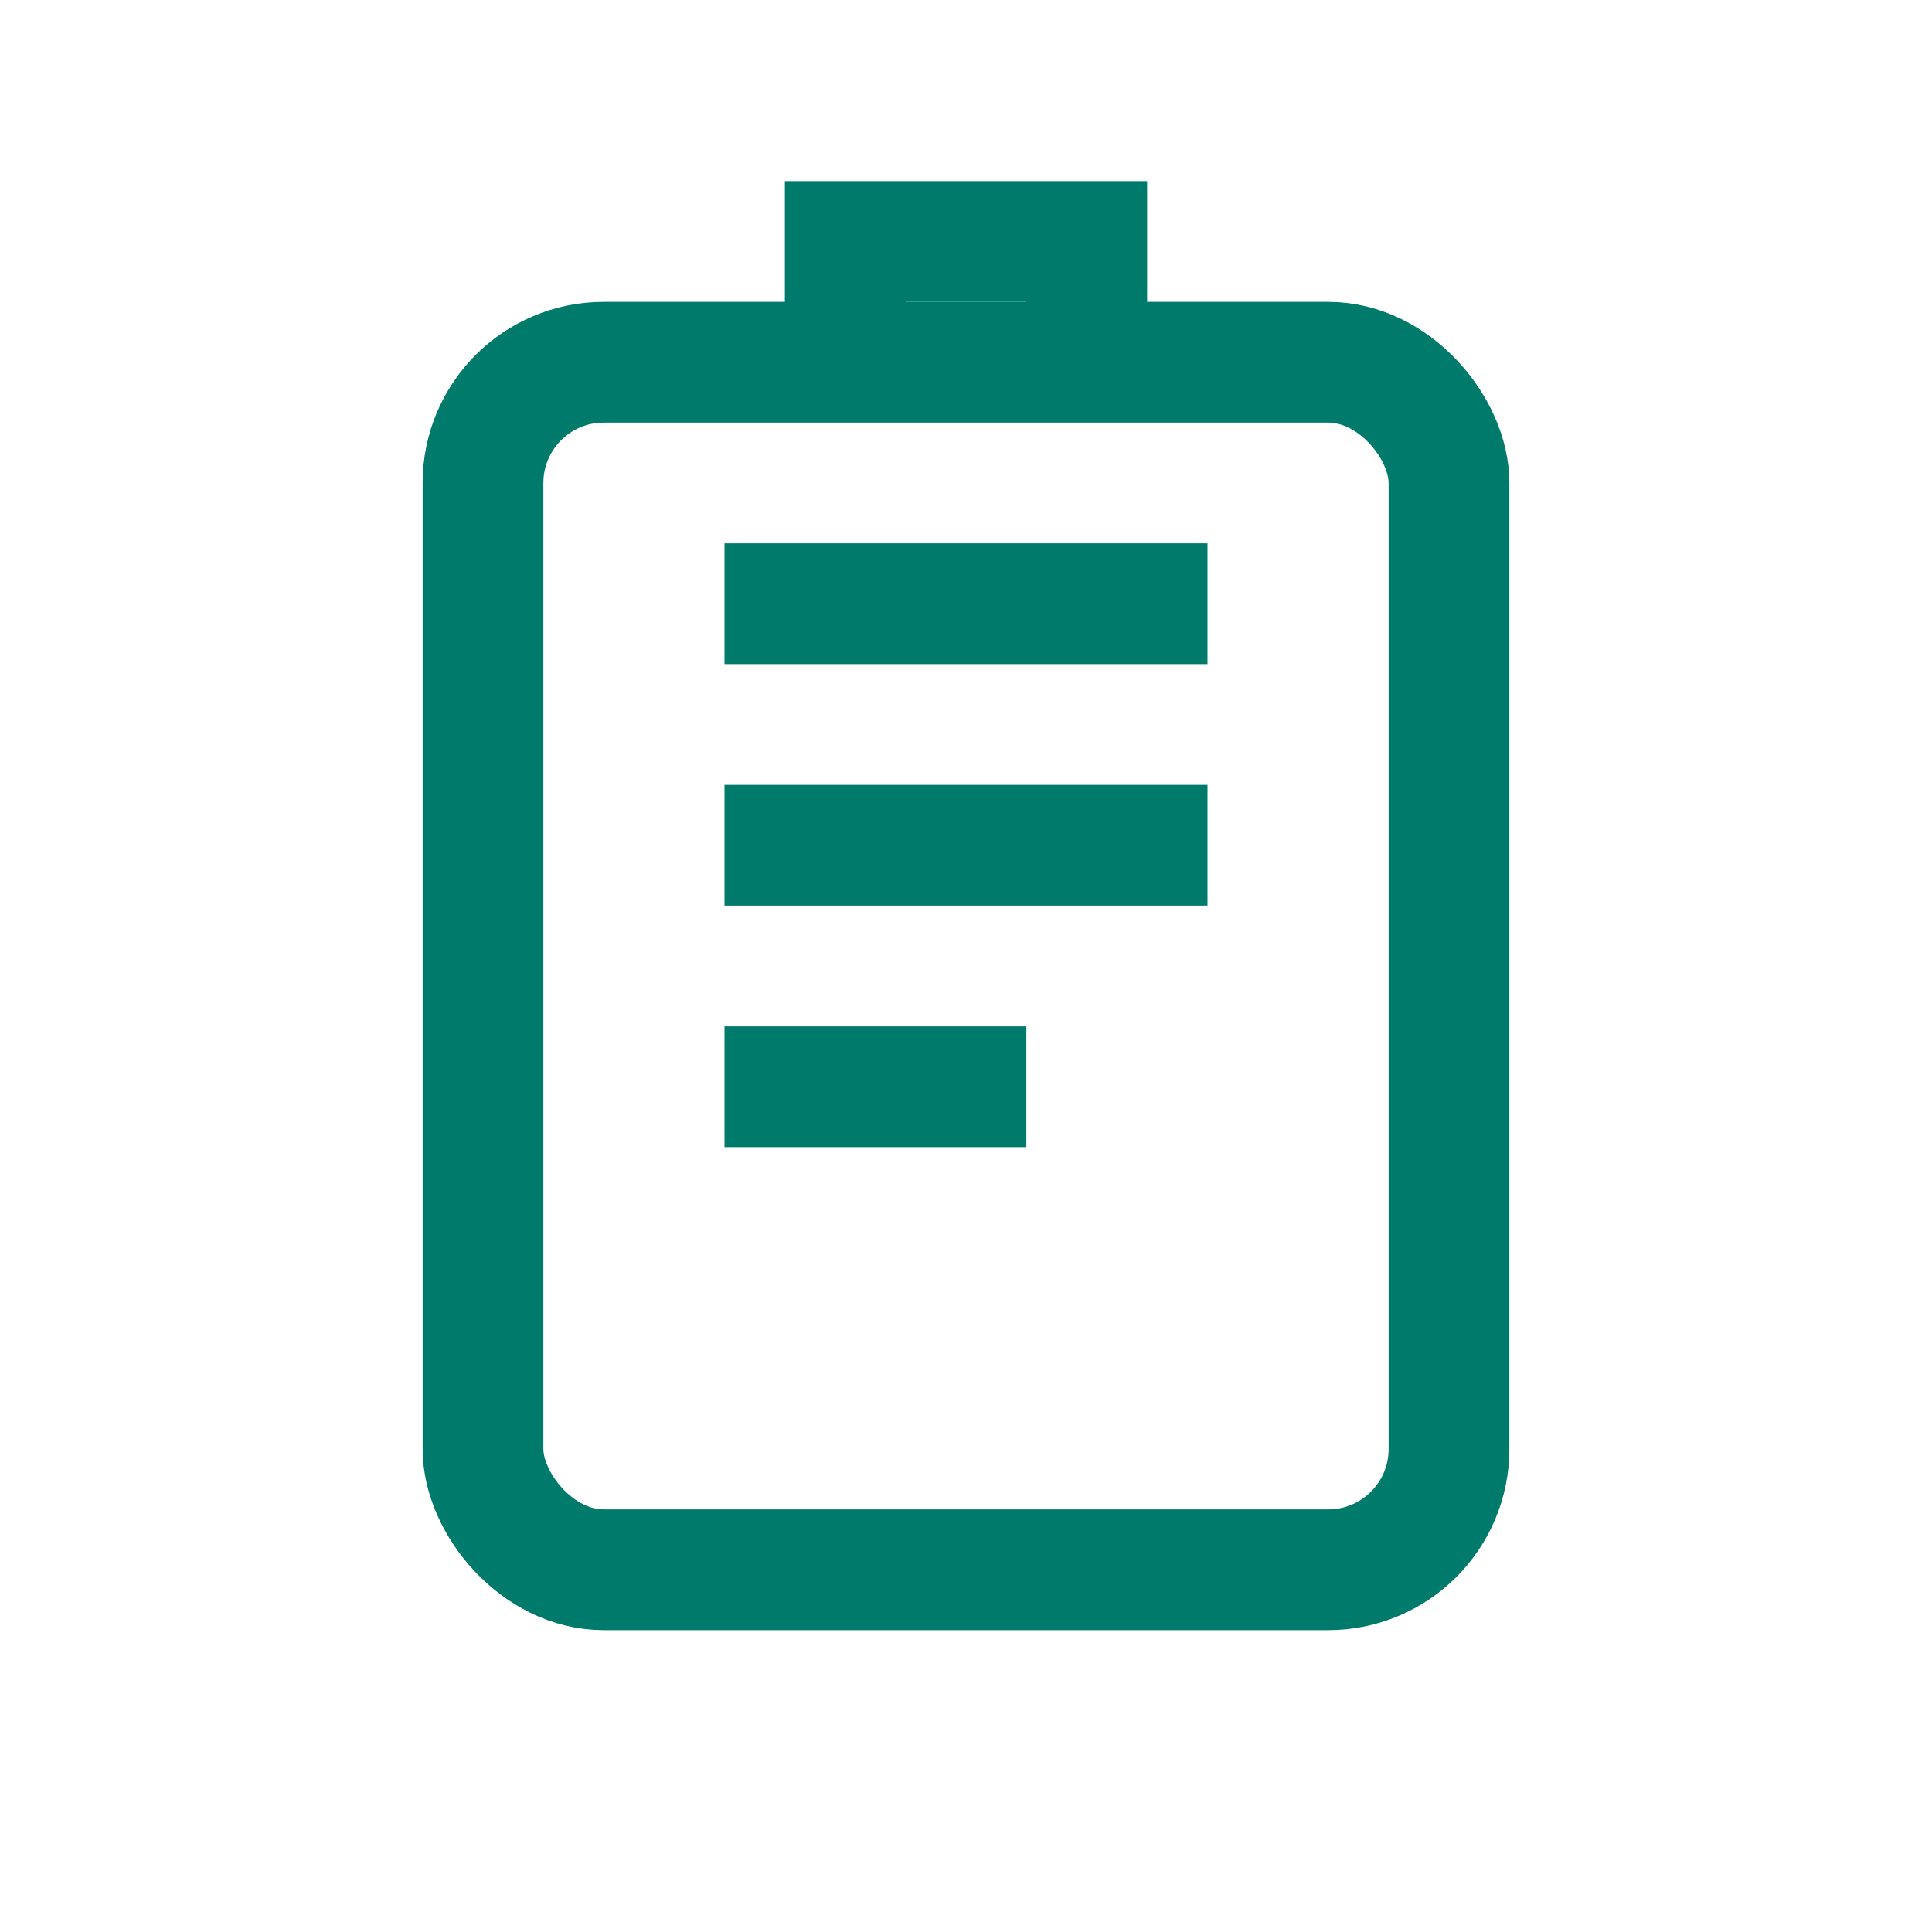
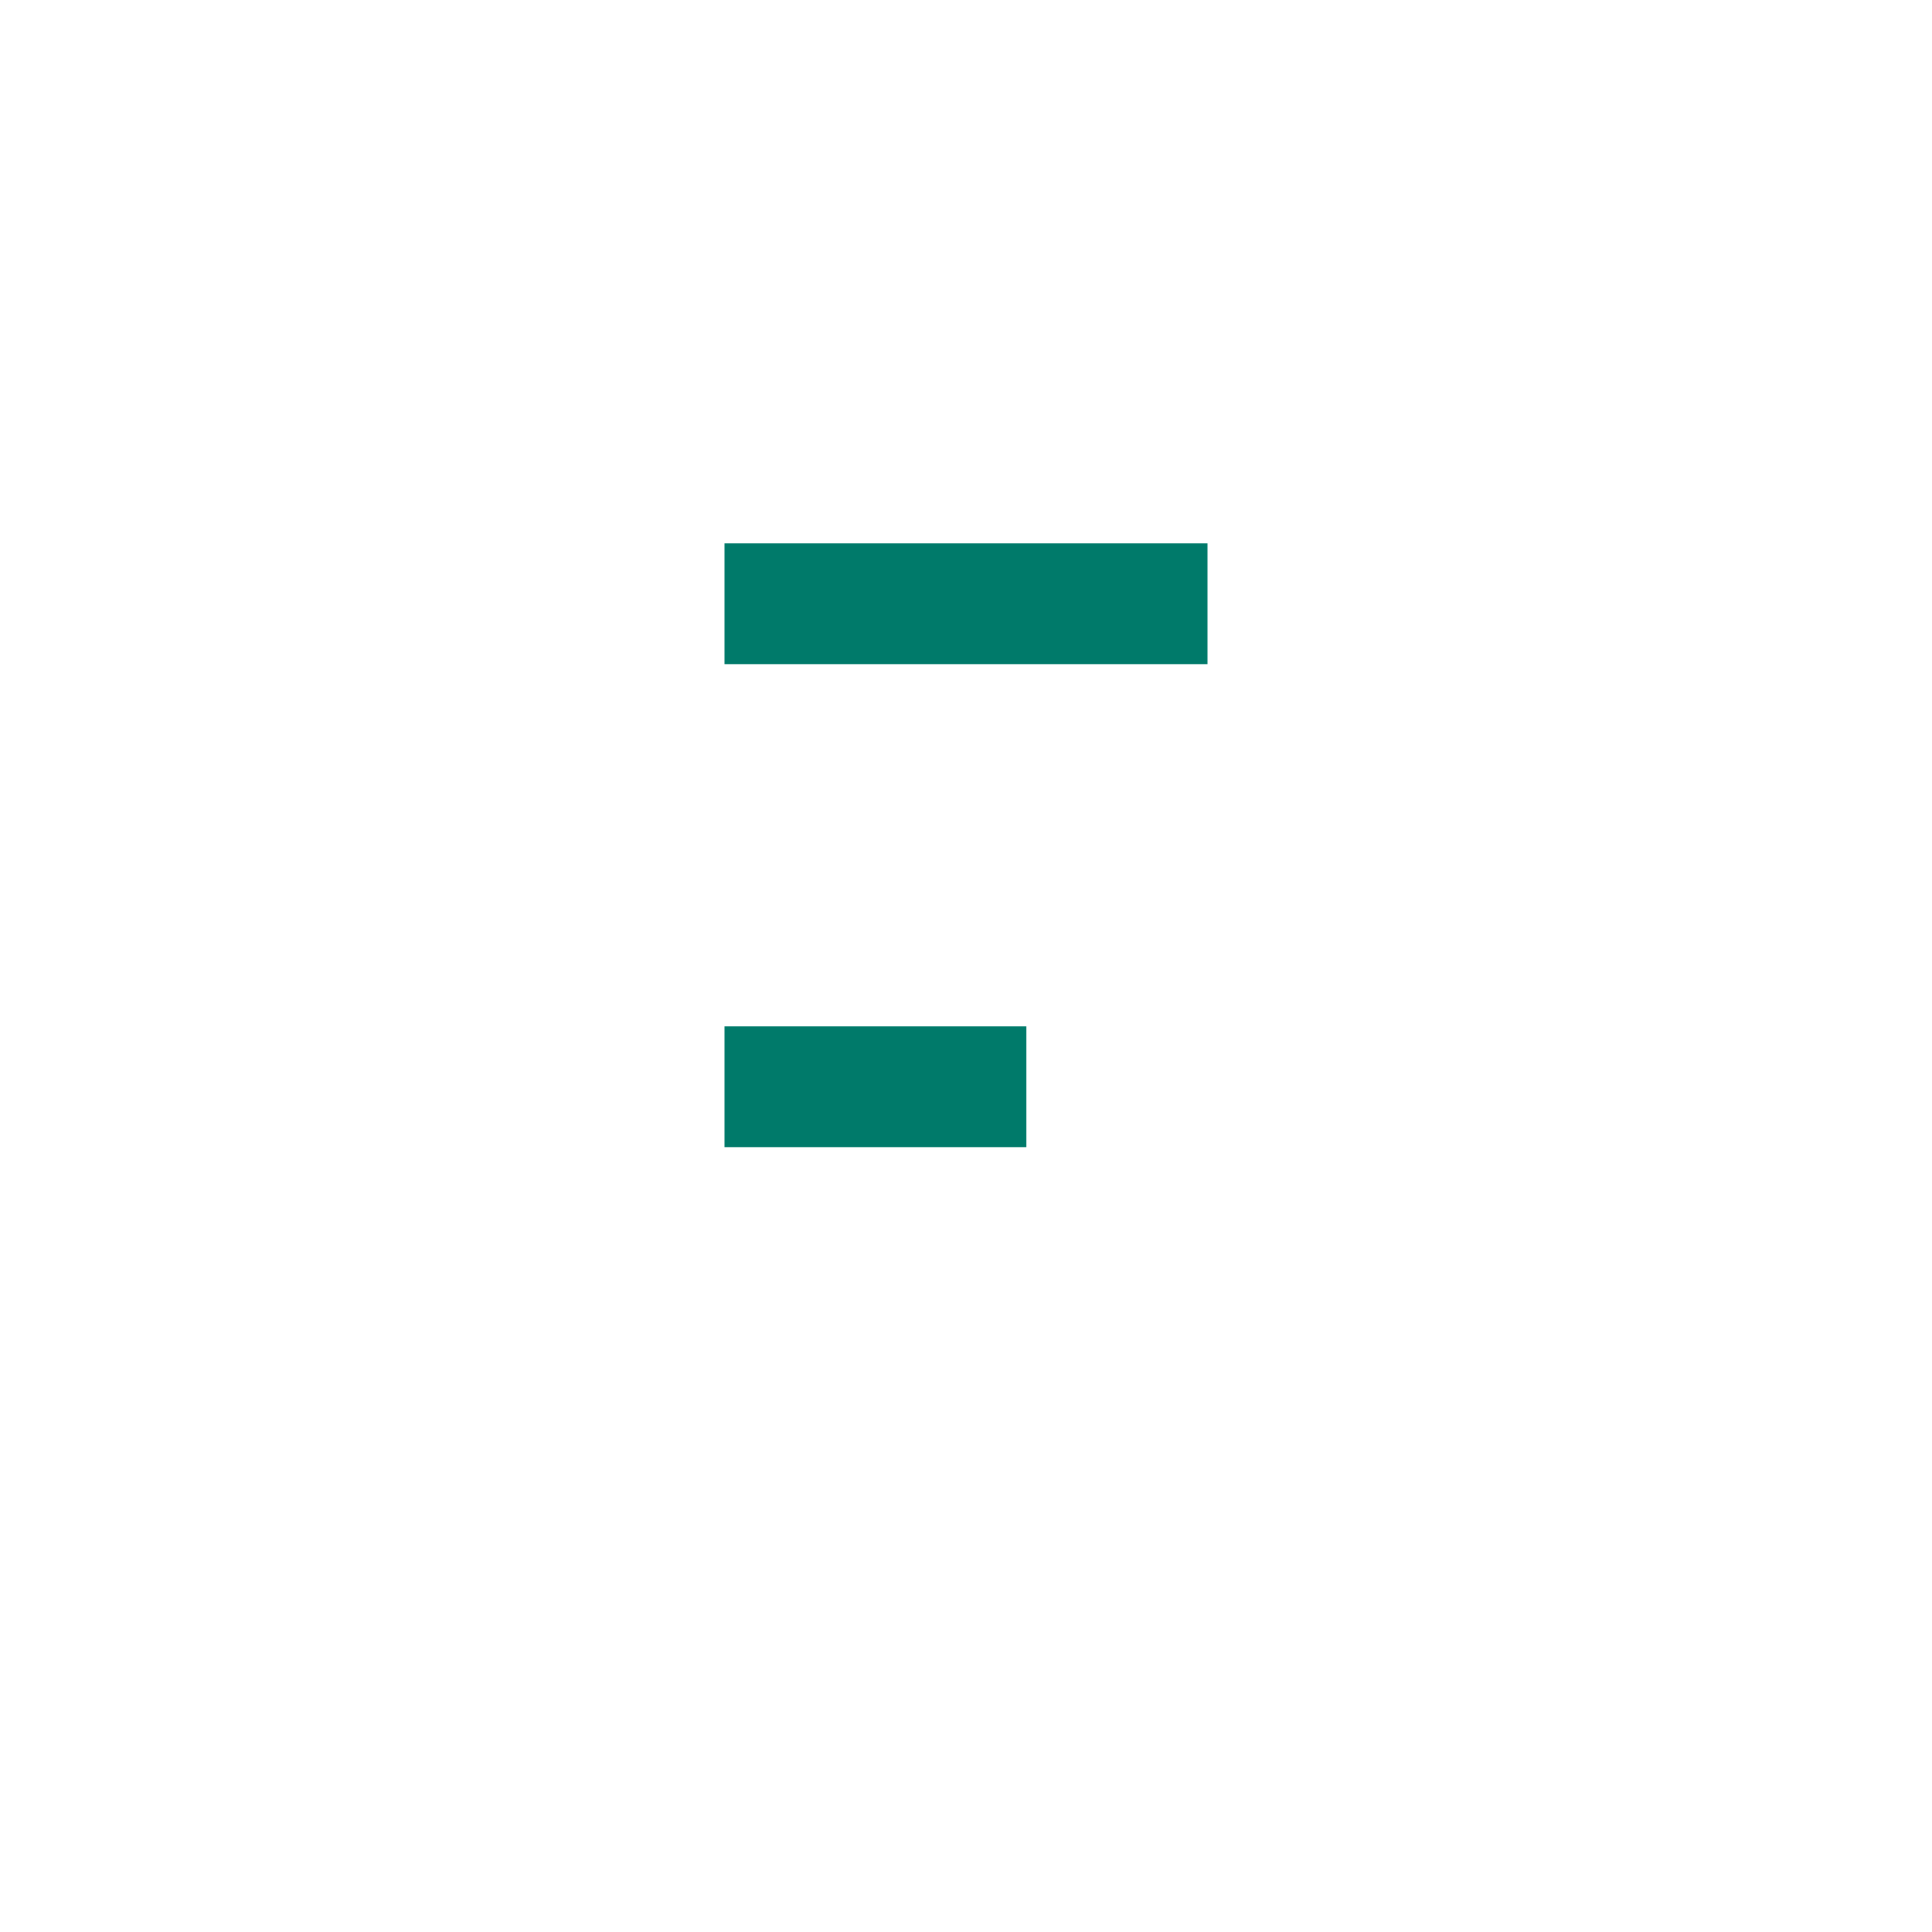
<svg xmlns="http://www.w3.org/2000/svg" viewBox="0 0 64 64" width="64" height="64" fill="none" stroke="#007A6A" stroke-width="4">
-   <rect x="16" y="12" width="32" height="40" rx="4" />
-   <path d="M24 20h16M24 28h16M24 36h10" />
-   <path d="M28 12V8h8v4" />
+   <path d="M24 20h16M24 28M24 36h10" />
</svg>